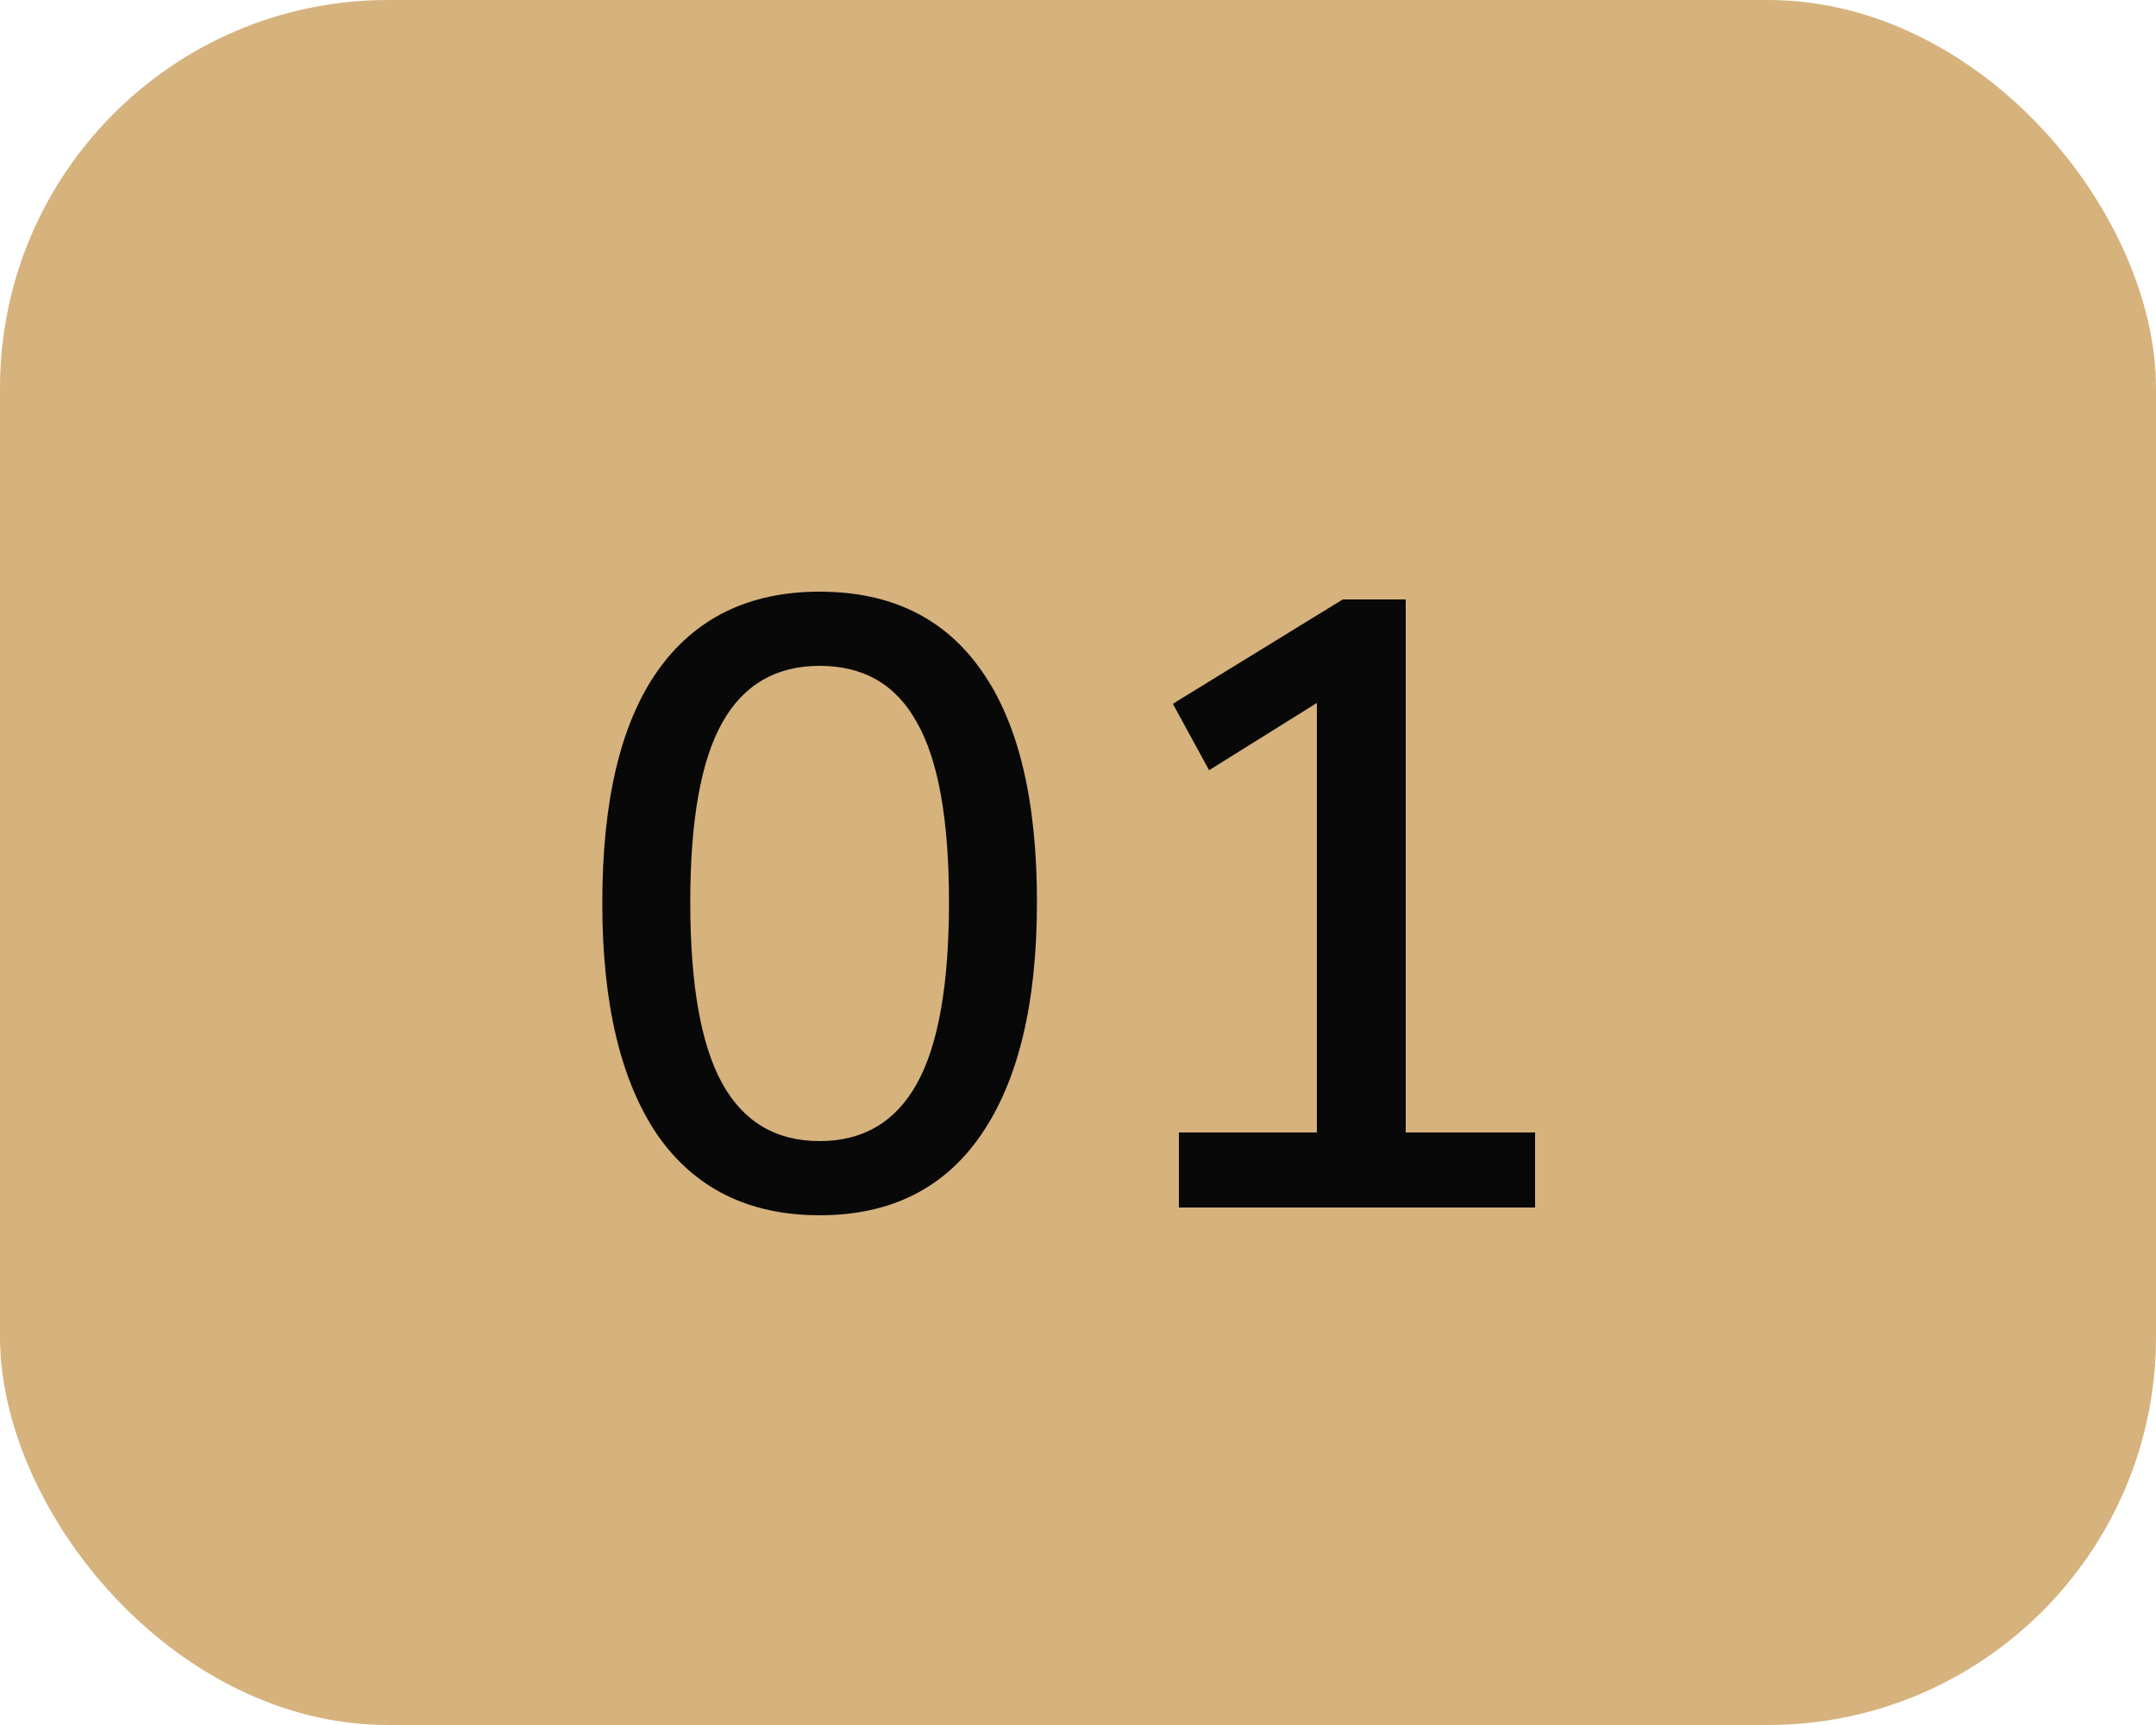
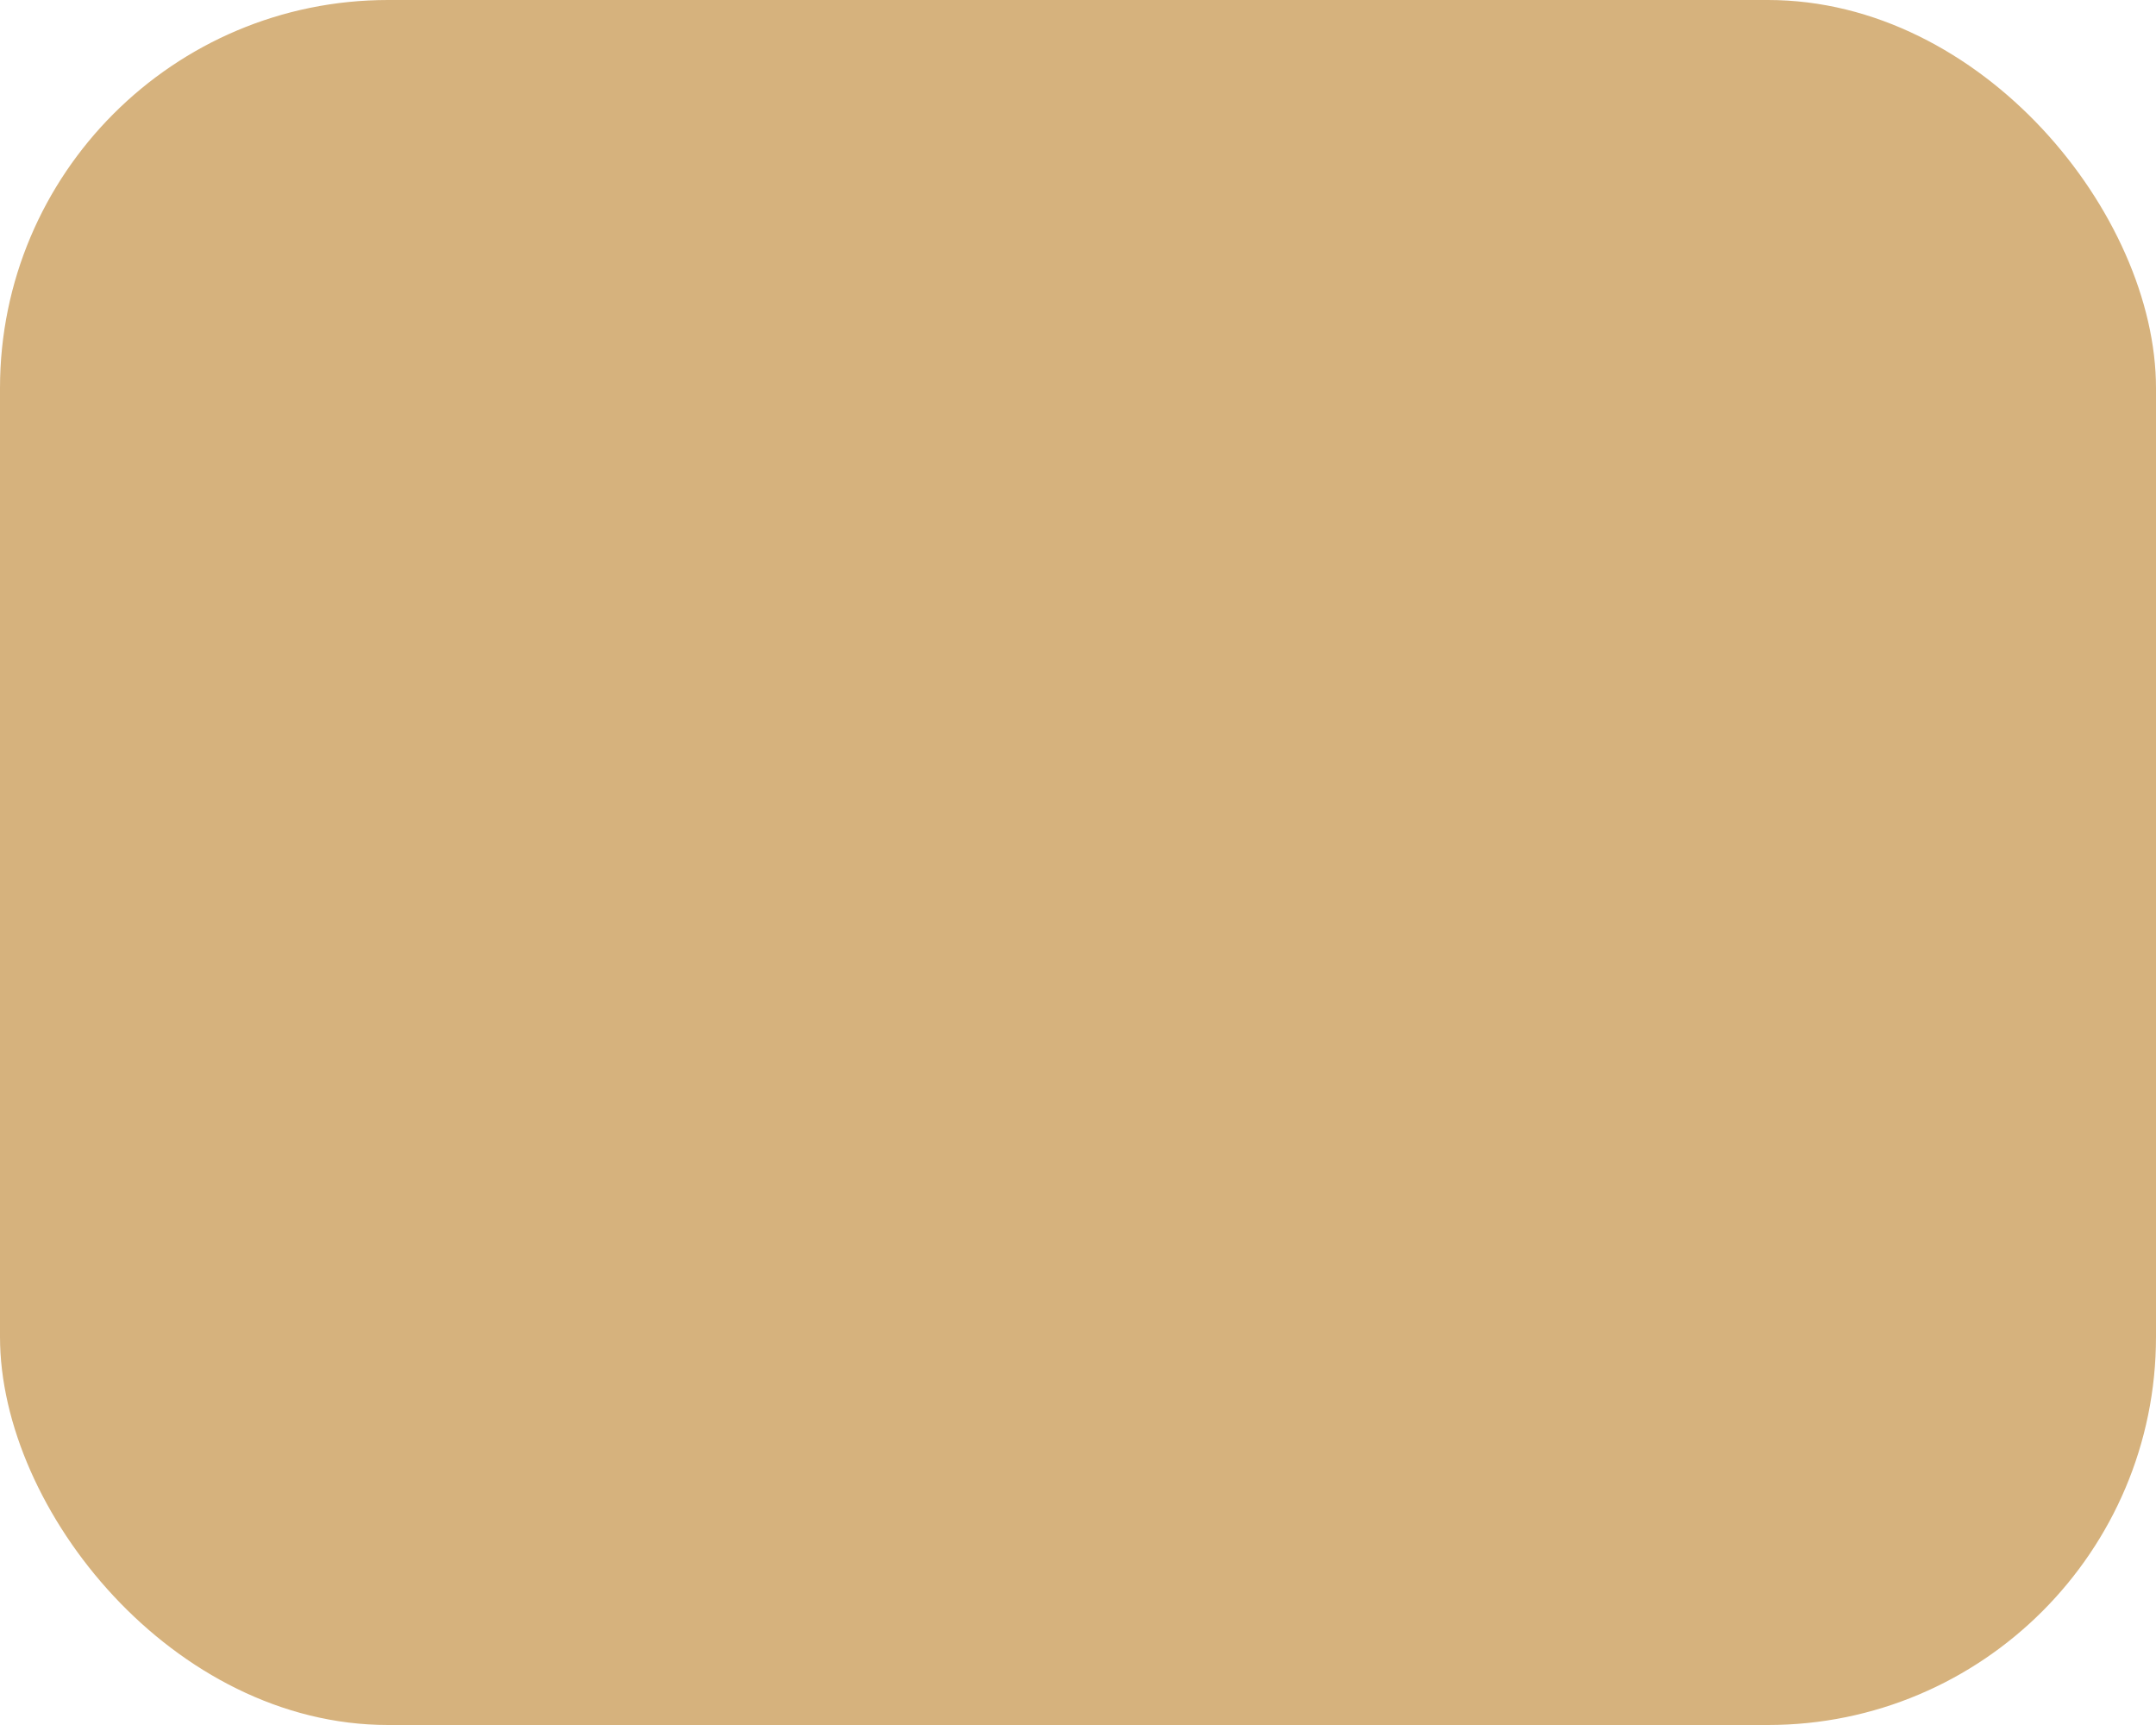
<svg xmlns="http://www.w3.org/2000/svg" width="50" height="40" viewBox="0 0 50 40" fill="none">
  <rect width="50" height="40" rx="9" fill="#D6B27D" />
-   <path d="M19.008 28.18C17.368 28.18 16.114 27.56 15.248 26.32C14.395 25.067 13.968 23.273 13.968 20.94C13.968 18.567 14.395 16.773 15.248 15.56C16.114 14.333 17.368 13.72 19.008 13.72C20.661 13.72 21.915 14.333 22.768 15.56C23.621 16.773 24.048 18.56 24.048 20.92C24.048 23.267 23.614 25.067 22.748 26.32C21.895 27.56 20.648 28.18 19.008 28.18ZM19.008 26.46C20.021 26.46 20.774 26.013 21.268 25.12C21.761 24.227 22.008 22.827 22.008 20.92C22.008 19.013 21.761 17.627 21.268 16.76C20.788 15.88 20.035 15.44 19.008 15.44C17.994 15.44 17.241 15.88 16.748 16.76C16.255 17.64 16.008 19.027 16.008 20.92C16.008 22.827 16.255 24.227 16.748 25.12C17.241 26.013 17.994 26.46 19.008 26.46ZM27.34 28V26.26H30.54V16.3L28.04 17.86L27.2 16.32L31.14 13.9H32.6V26.26H35.6V28H27.34Z" fill="#080808" />
</svg>